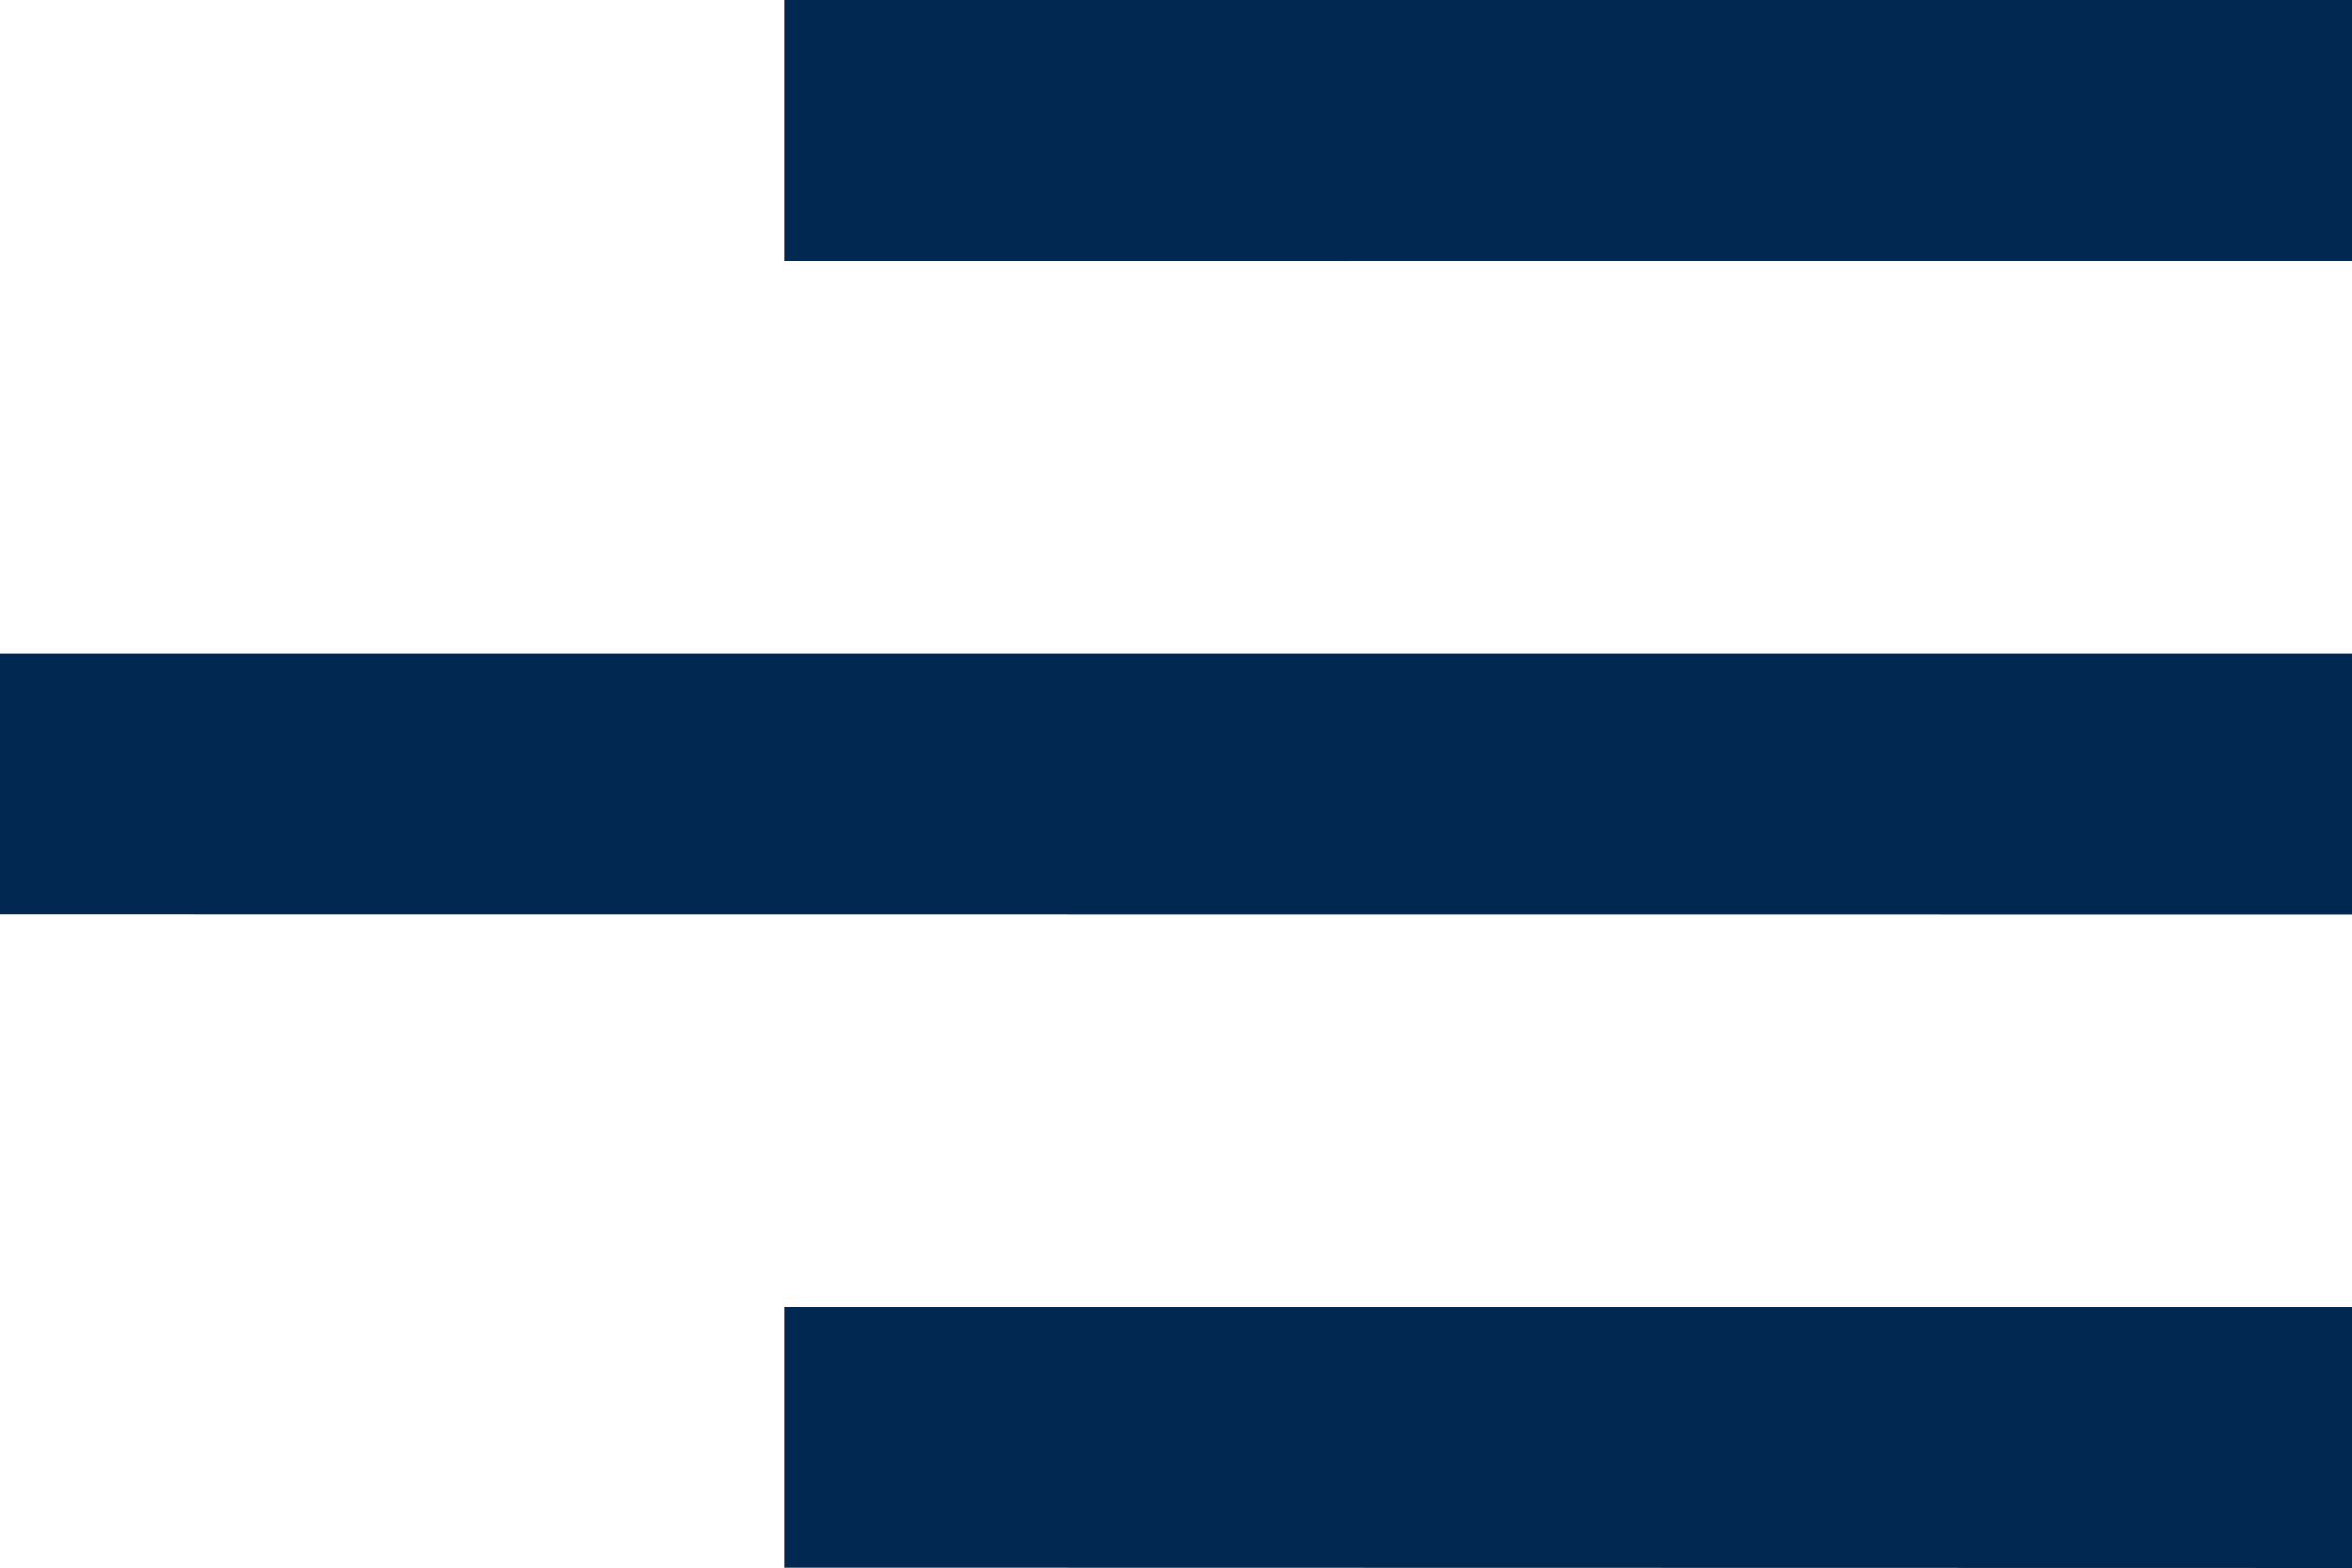
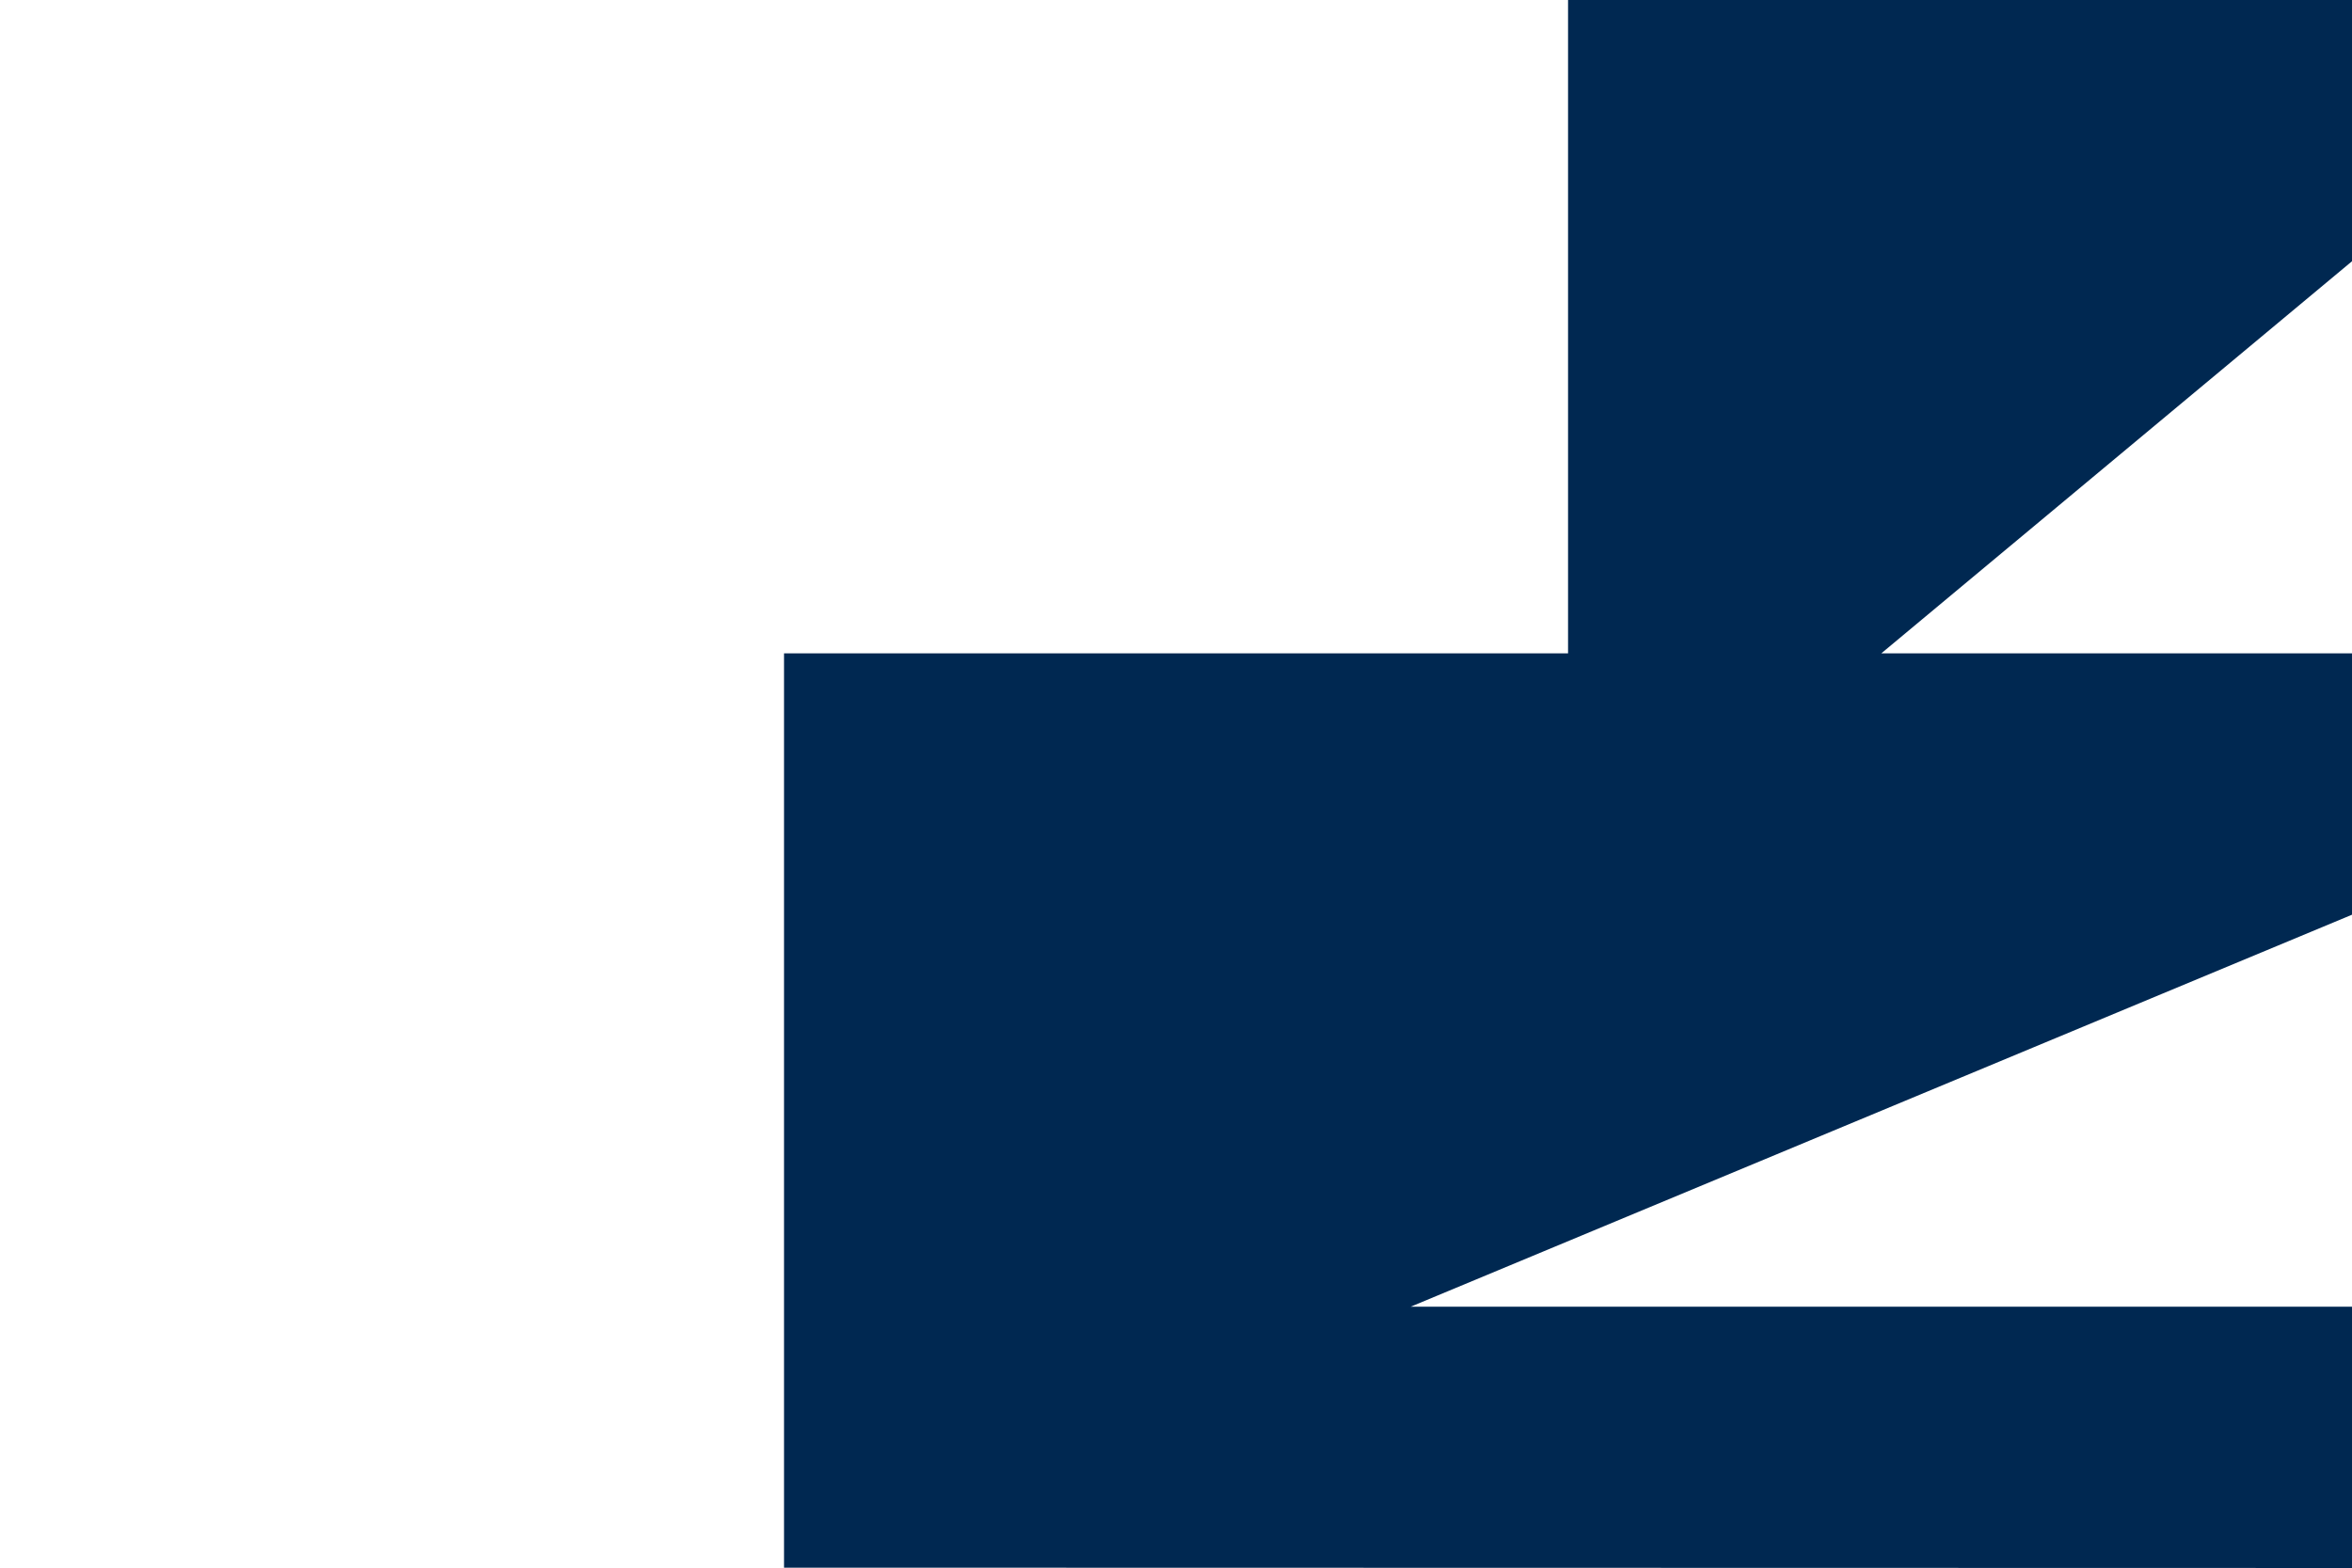
<svg xmlns="http://www.w3.org/2000/svg" width="28.433" height="18.955" viewBox="0 0 28.433 18.955" class=" relative z-20">
-   <path id="Menu" d="M9.478,18.955V15.8H28.433v3.159ZM0,11.058V7.9H28.433v3.16Zm9.478-7.9V0H28.433V3.159Z" fill="#002851" />
+   <path id="Menu" d="M9.478,18.955V15.8H28.433v3.159ZV7.9H28.433v3.16Zm9.478-7.9V0H28.433V3.159Z" fill="#002851" />
</svg>